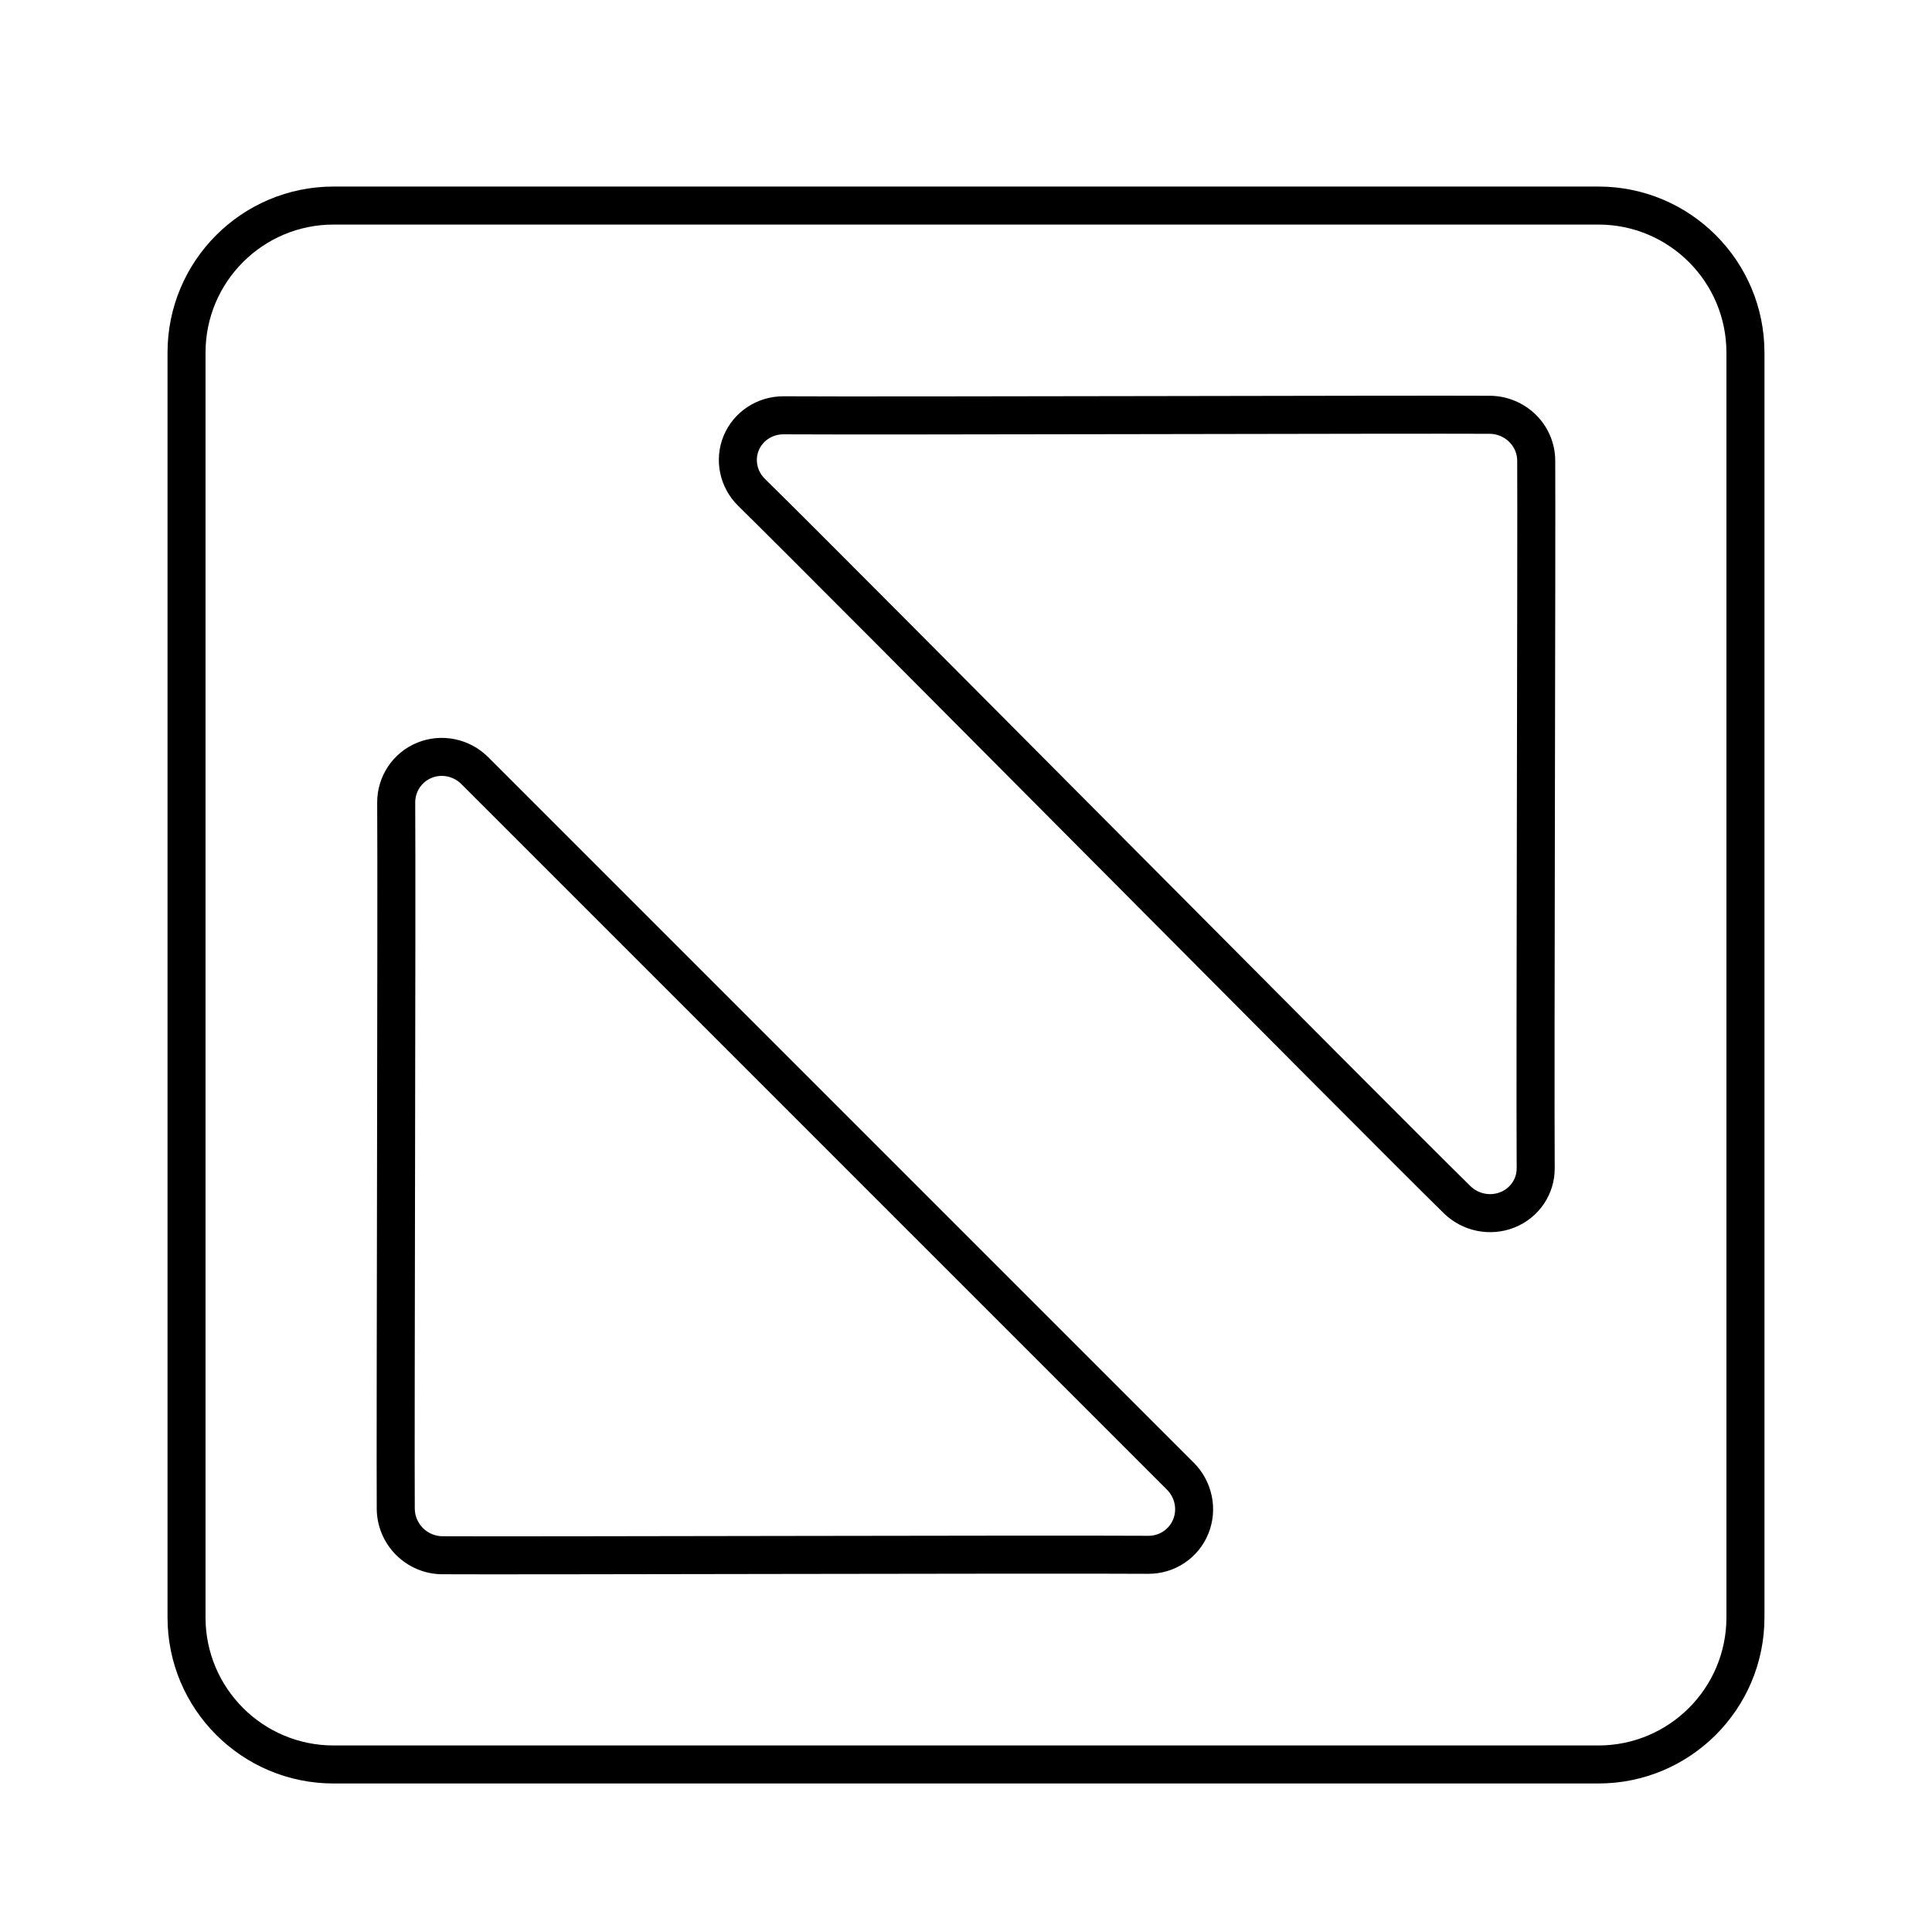
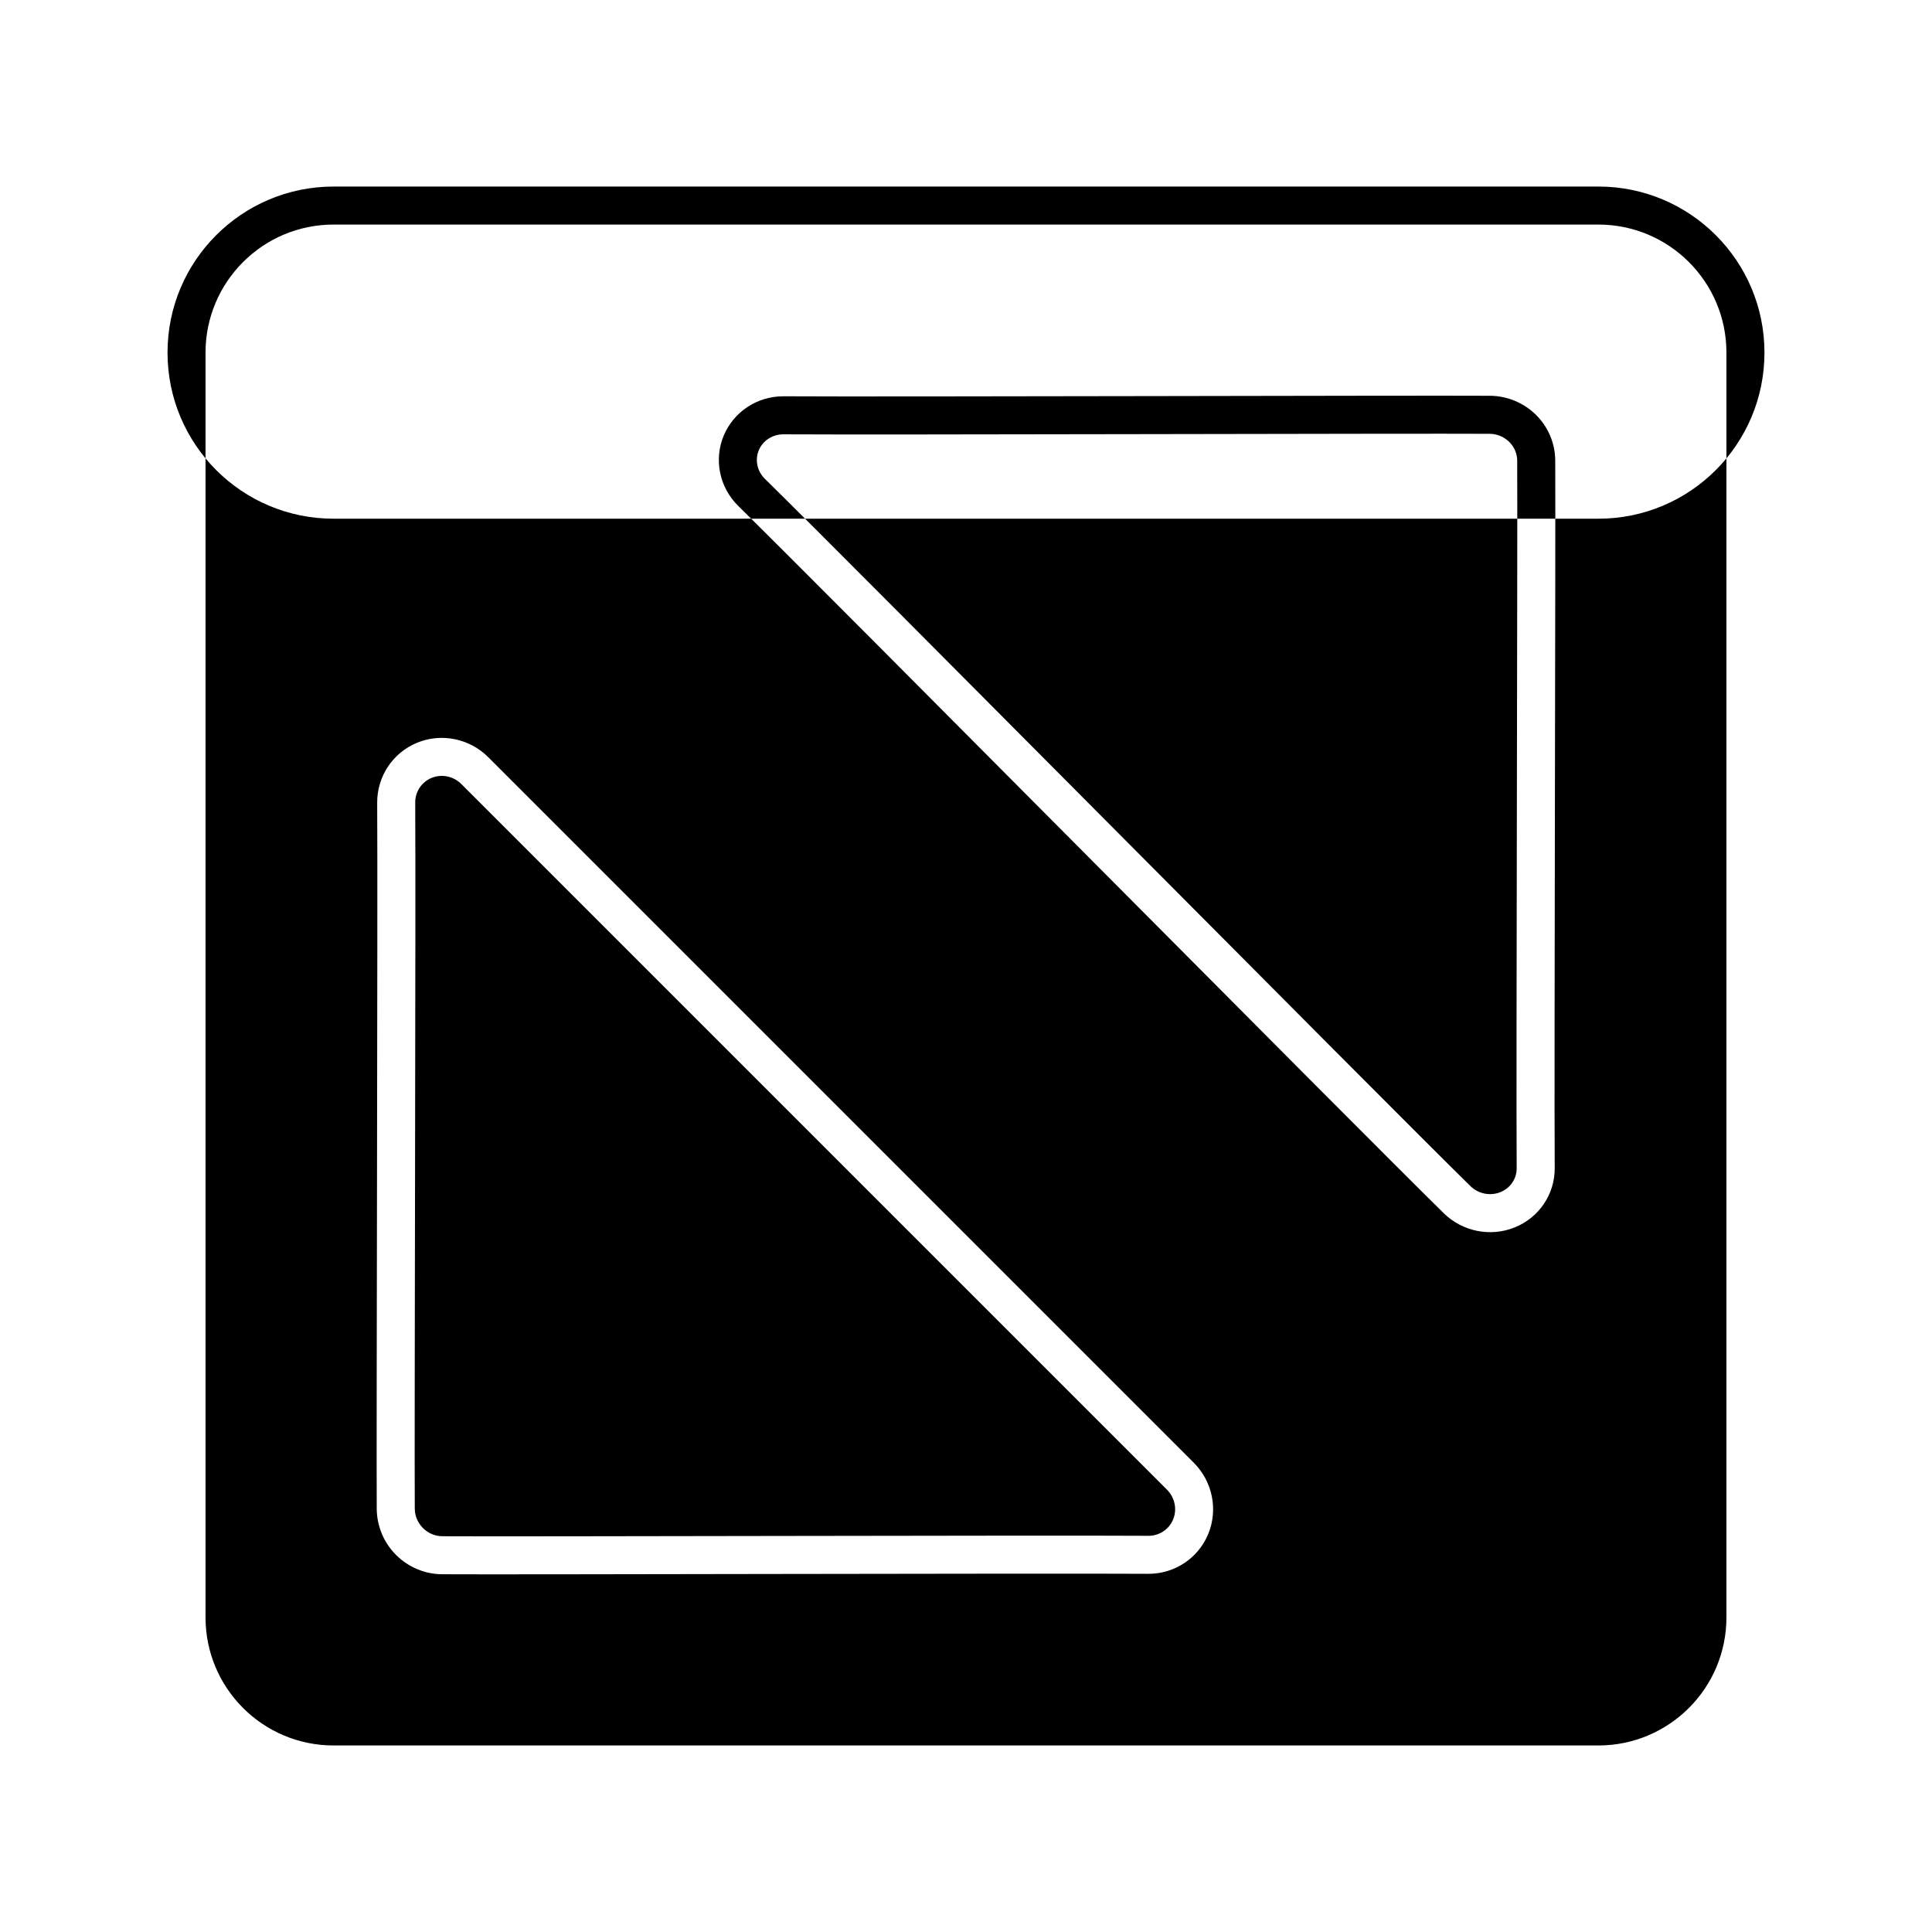
<svg xmlns="http://www.w3.org/2000/svg" fill="#000000" width="800px" height="800px" version="1.1" viewBox="144 144 512 512">
-   <path d="m611.6 237.45c0-24.309-19.703-44.012-44.012-44.012h-335.18c-24.309 0-44.012 19.703-44.012 44.012v335.18c0 24.309 19.703 44.012 44.012 44.012h335.18c24.309 0 44.012-19.703 44.012-44.012zm-10.078 0v335.18c0 18.742-15.195 33.938-33.938 33.938h-335.18c-18.742 0-33.938-15.195-33.938-33.938v-335.18c0-18.742 15.195-33.938 33.938-33.938h335.18c18.742 0 33.938 15.195 33.938 33.938zm-357.68 306.42c0.031 4.566 1.867 8.957 5.117 12.207s7.644 5.09 12.207 5.117c19.488 0.125 160.09-0.293 187.1-0.117 7.019 0.047 13.312-4.144 15.949-10.609 2.625-6.43 1.117-13.855-3.844-18.824l-186.98-186.98c-4.969-4.961-12.395-6.469-18.824-3.844-6.465 2.641-10.656 8.934-10.609 15.949 0.176 27.016-0.242 167.61-0.117 187.1zm10.078-0.066c-0.133-19.492 0.293-160.09 0.117-187.1-0.02-2.883 1.691-5.473 4.348-6.559 2.691-1.098 5.801-0.438 7.879 1.641l186.99 186.99c2.082 2.082 2.742 5.188 1.641 7.879-1.09 2.656-3.68 4.367-6.559 4.348-27.016-0.176-167.61 0.246-187.1 0.117-1.93-0.012-3.777-0.797-5.148-2.168-1.371-1.371-2.156-3.219-2.168-5.148zm302.23-277.83c-0.031-4.516-1.875-8.863-5.148-12.078-3.246-3.18-7.621-4.988-12.172-5.012-19.492-0.125-160.09 0.309-187.11 0.137-7.019-0.047-13.289 4.09-15.934 10.438-2.644 6.359-1.137 13.715 3.871 18.633 23.695 23.25 163.27 164.18 186.96 187.43 4.949 4.856 12.352 6.34 18.758 3.773 6.5-2.606 10.688-8.828 10.641-15.75-0.176-26.512 0.266-168.45 0.137-187.57zm-10.078 0.07c0.133 19.121-0.312 161.06-0.137 187.56 0.016 2.793-1.699 5.281-4.316 6.328-2.711 1.09-5.848 0.449-7.945-1.605-23.699-23.254-163.27-164.18-186.97-187.43-2.035-1.996-2.695-4.977-1.617-7.566 1.082-2.602 3.688-4.254 6.566-4.231 27.02 0.172 167.62-0.262 187.11-0.137 1.934 0.012 3.797 0.777 5.18 2.133 1.344 1.32 2.121 3.094 2.133 4.953z" fill-rule="evenodd" />
+   <path d="m611.6 237.45c0-24.309-19.703-44.012-44.012-44.012h-335.18c-24.309 0-44.012 19.703-44.012 44.012c0 24.309 19.703 44.012 44.012 44.012h335.18c24.309 0 44.012-19.703 44.012-44.012zm-10.078 0v335.18c0 18.742-15.195 33.938-33.938 33.938h-335.18c-18.742 0-33.938-15.195-33.938-33.938v-335.18c0-18.742 15.195-33.938 33.938-33.938h335.18c18.742 0 33.938 15.195 33.938 33.938zm-357.68 306.42c0.031 4.566 1.867 8.957 5.117 12.207s7.644 5.09 12.207 5.117c19.488 0.125 160.09-0.293 187.1-0.117 7.019 0.047 13.312-4.144 15.949-10.609 2.625-6.43 1.117-13.855-3.844-18.824l-186.98-186.98c-4.969-4.961-12.395-6.469-18.824-3.844-6.465 2.641-10.656 8.934-10.609 15.949 0.176 27.016-0.242 167.61-0.117 187.1zm10.078-0.066c-0.133-19.492 0.293-160.09 0.117-187.1-0.02-2.883 1.691-5.473 4.348-6.559 2.691-1.098 5.801-0.438 7.879 1.641l186.99 186.99c2.082 2.082 2.742 5.188 1.641 7.879-1.09 2.656-3.68 4.367-6.559 4.348-27.016-0.176-167.61 0.246-187.1 0.117-1.93-0.012-3.777-0.797-5.148-2.168-1.371-1.371-2.156-3.219-2.168-5.148zm302.23-277.83c-0.031-4.516-1.875-8.863-5.148-12.078-3.246-3.18-7.621-4.988-12.172-5.012-19.492-0.125-160.09 0.309-187.11 0.137-7.019-0.047-13.289 4.09-15.934 10.438-2.644 6.359-1.137 13.715 3.871 18.633 23.695 23.25 163.27 164.18 186.96 187.43 4.949 4.856 12.352 6.34 18.758 3.773 6.5-2.606 10.688-8.828 10.641-15.75-0.176-26.512 0.266-168.45 0.137-187.57zm-10.078 0.07c0.133 19.121-0.312 161.06-0.137 187.56 0.016 2.793-1.699 5.281-4.316 6.328-2.711 1.09-5.848 0.449-7.945-1.605-23.699-23.254-163.27-164.18-186.97-187.43-2.035-1.996-2.695-4.977-1.617-7.566 1.082-2.602 3.688-4.254 6.566-4.231 27.02 0.172 167.62-0.262 187.11-0.137 1.934 0.012 3.797 0.777 5.18 2.133 1.344 1.32 2.121 3.094 2.133 4.953z" fill-rule="evenodd" />
</svg>